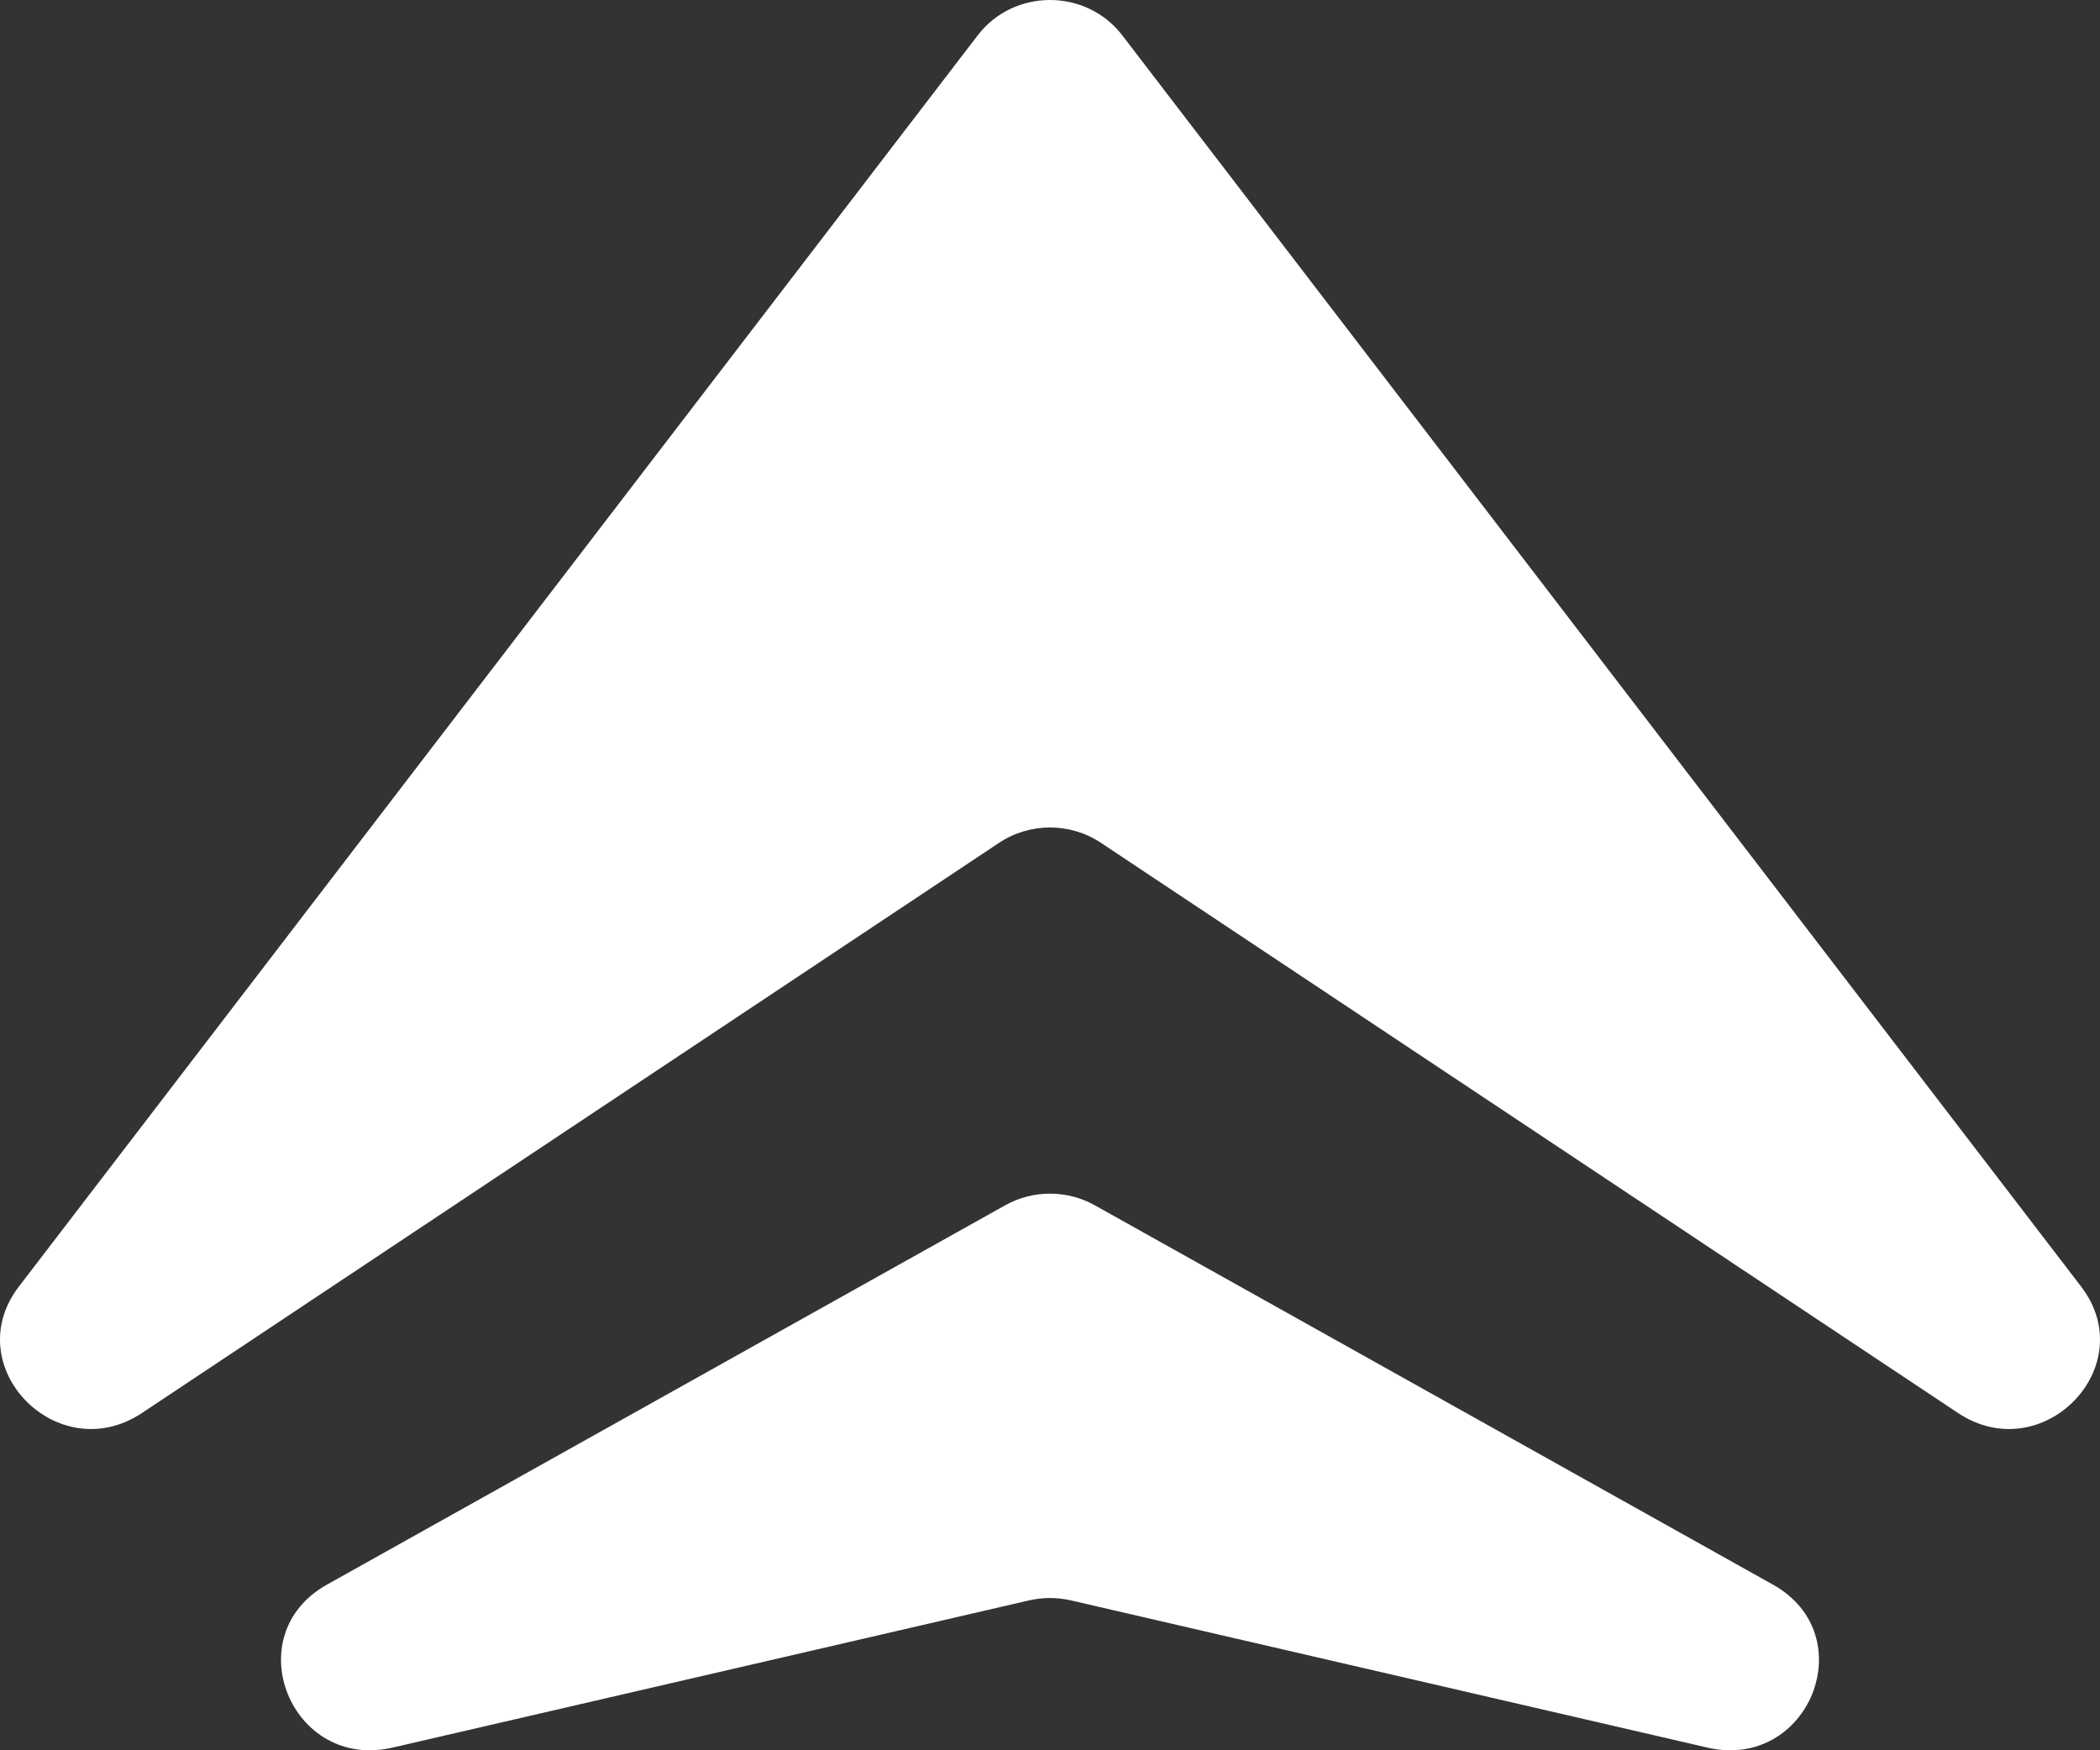
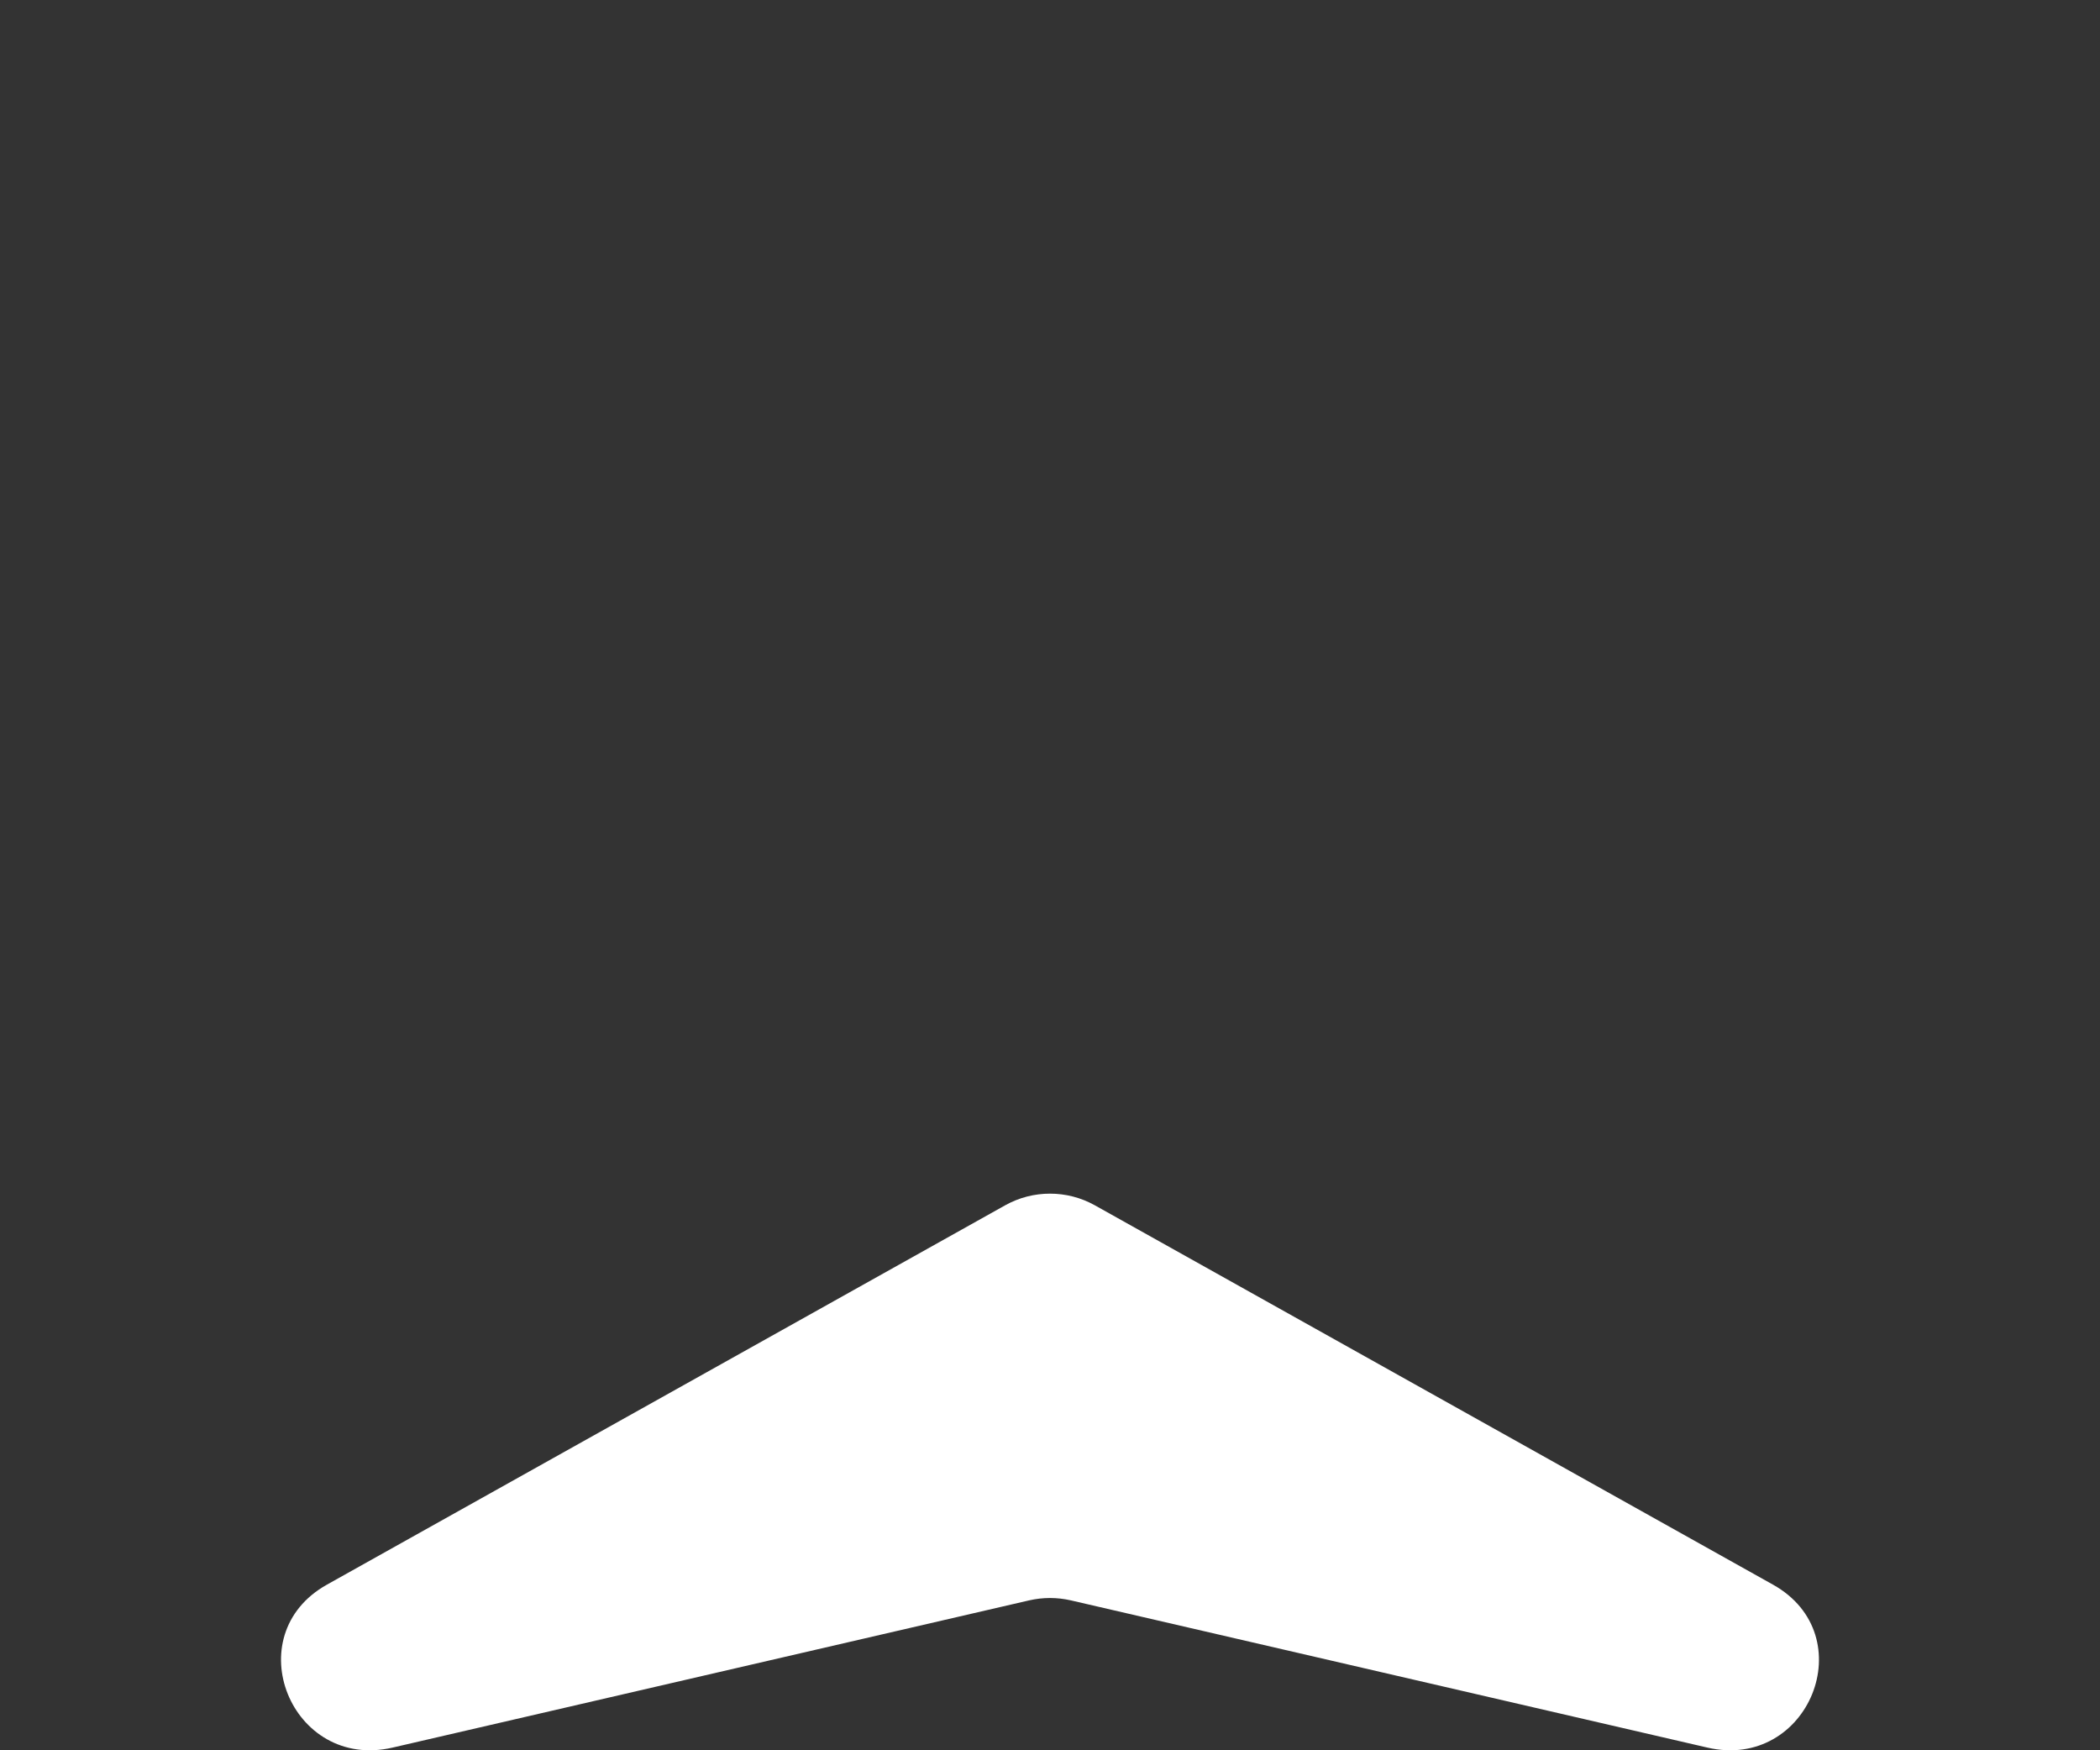
<svg xmlns="http://www.w3.org/2000/svg" width="24" height="20" viewBox="0 0 24 20" fill="none">
  <rect x="0" y="0" width="24" height="20" fill="#333333" stroke="none" />
-   <path d="M22.376 16.145L12.581 9.63C12.23 9.397 11.77 9.397 11.419 9.63L1.624 16.145C0.659 16.787 -0.484 15.615 0.216 14.701L11.173 0.405C11.586 -0.135 12.413 -0.135 12.827 0.405L23.784 14.701C24.484 15.615 23.341 16.787 22.376 16.145Z" fill="white" />
  <path d="M19.512 19.969L12.238 18.287C12.081 18.251 11.919 18.251 11.762 18.287L4.488 19.969C3.327 20.238 2.701 18.686 3.737 18.107L11.487 13.773C11.805 13.595 12.195 13.595 12.513 13.773L20.262 18.107C21.299 18.686 20.673 20.238 19.512 19.969Z" fill="white" />
</svg>